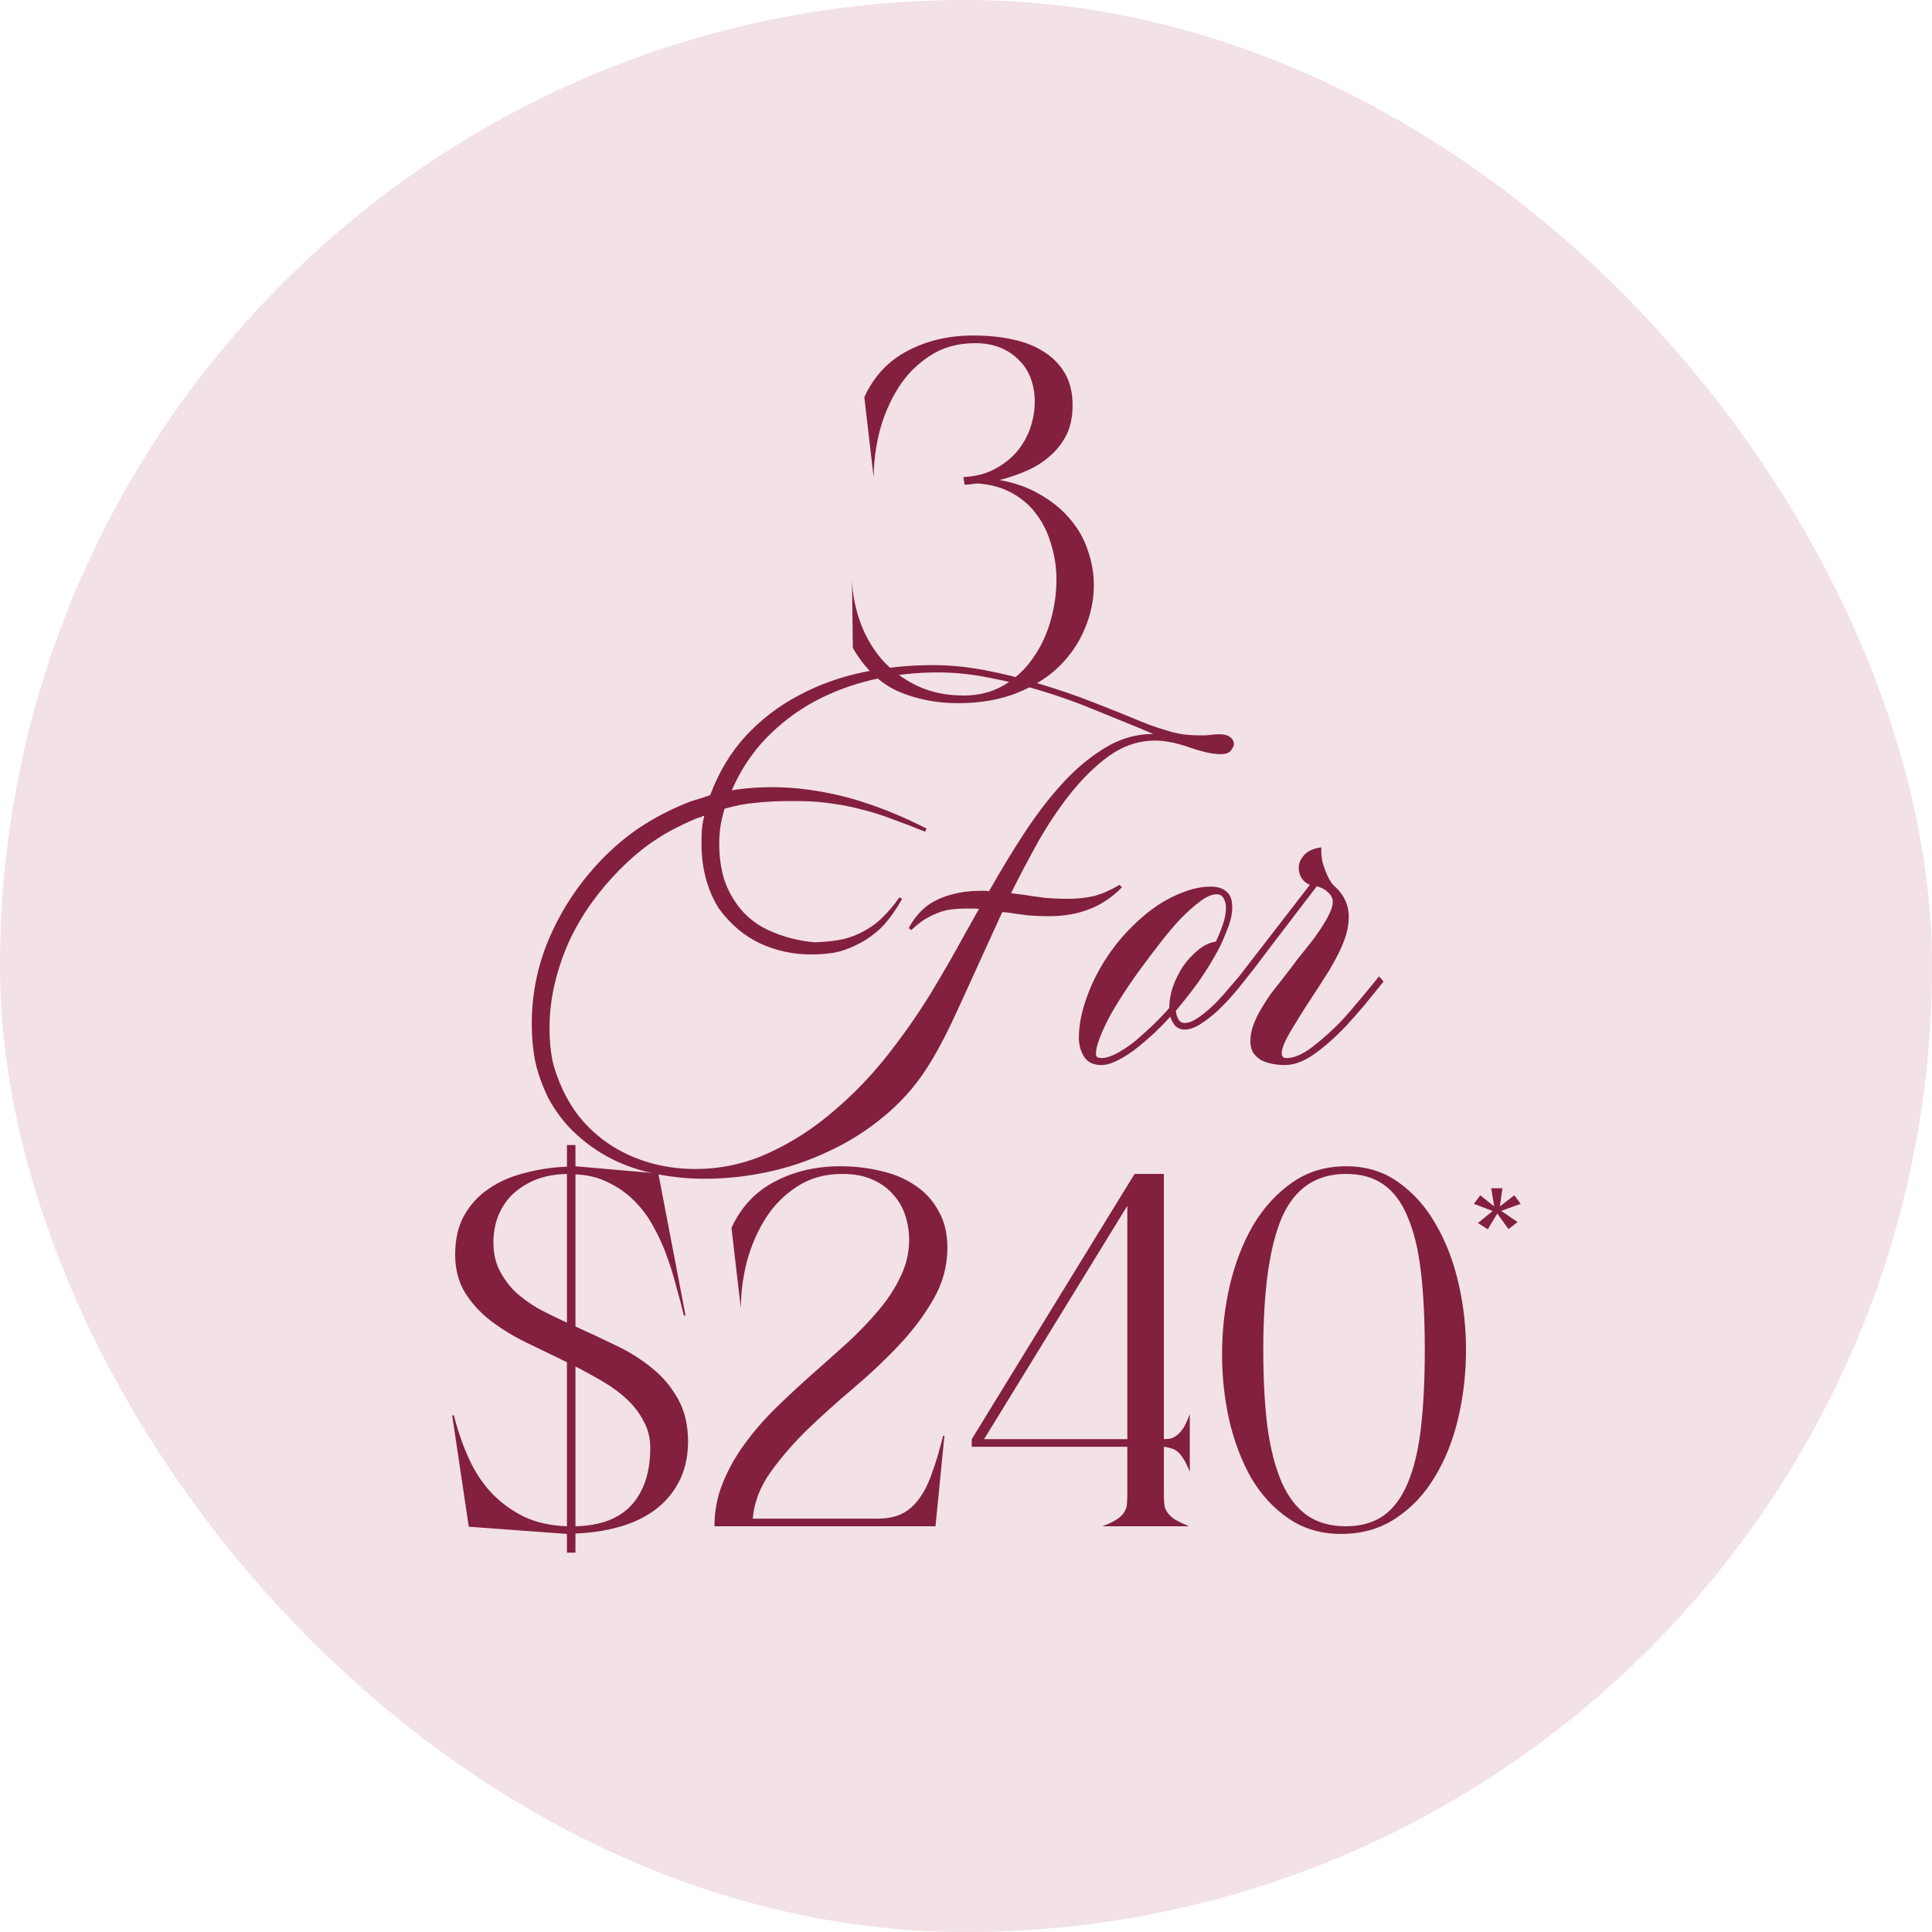
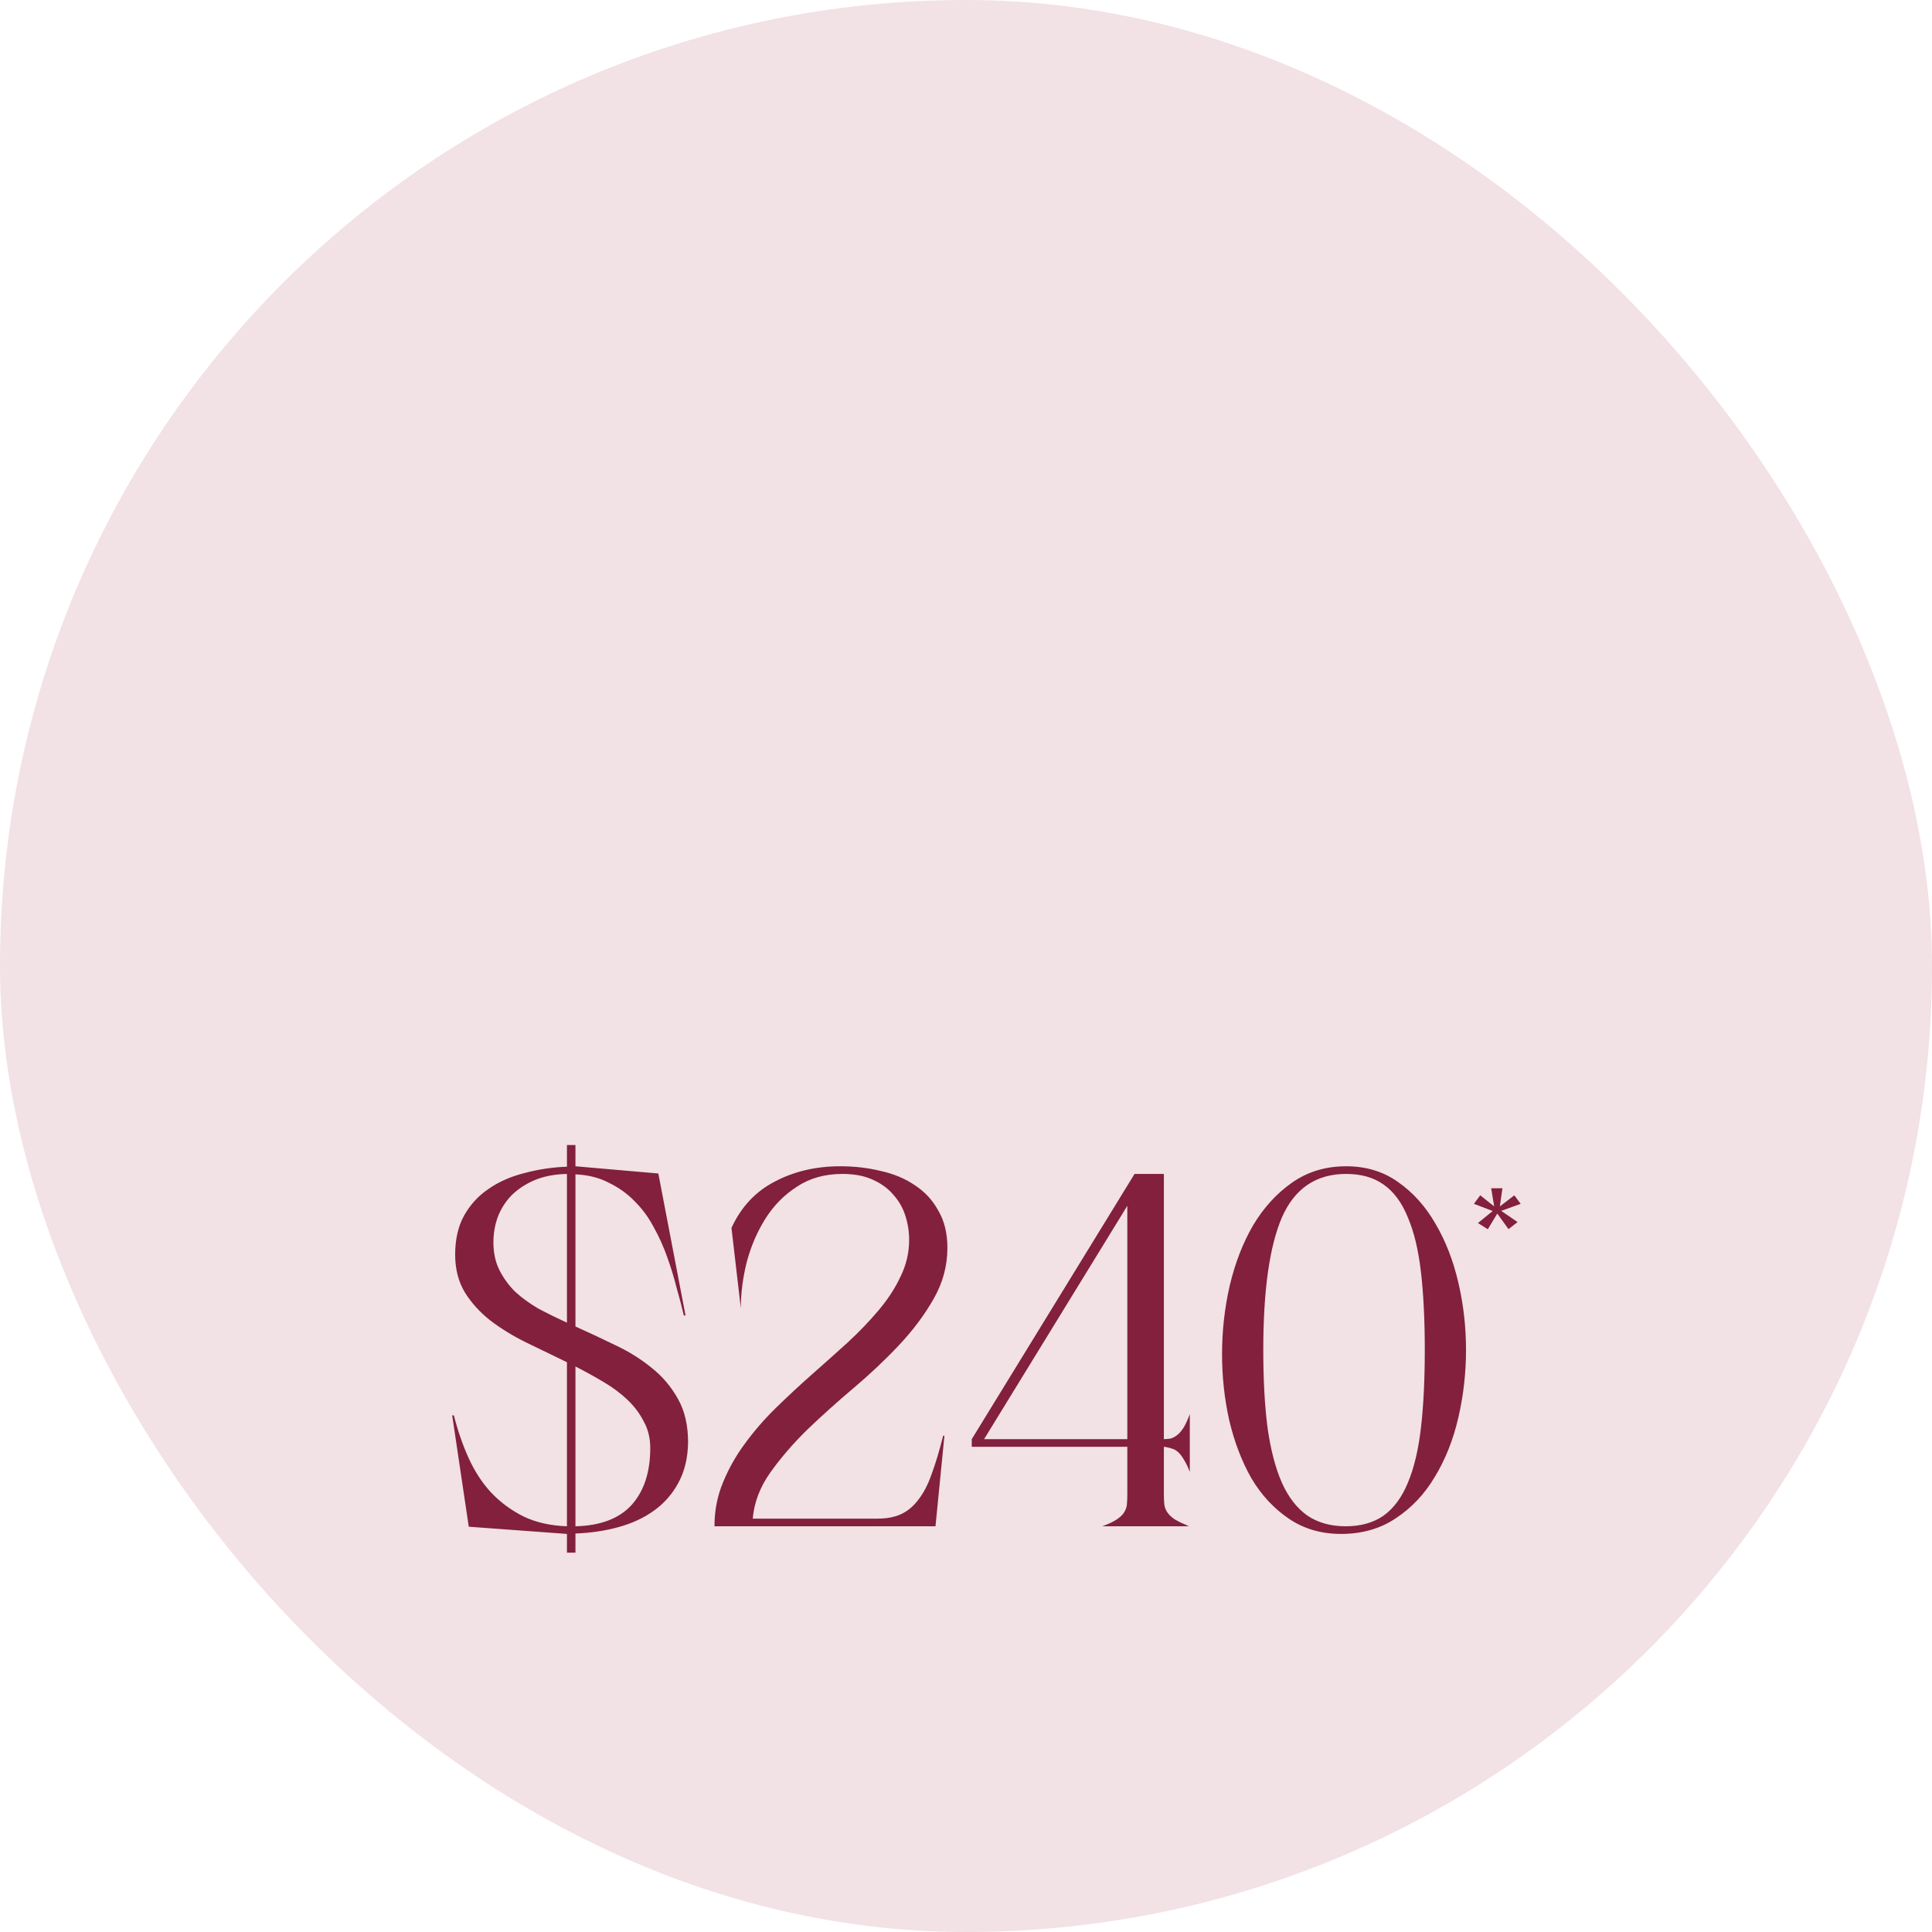
<svg xmlns="http://www.w3.org/2000/svg" width="100" height="100" viewBox="0 0 100 100" fill="none">
  <g clip-path="url(#clip0_3703_2323)">
    <rect width="100" height="100" rx="50" fill="#F2E1E5" />
-     <path d="M49.863 24.692C50.494 24.663 51.037 24.523 51.491 24.274C51.961 24.025 52.349 23.717 52.657 23.35C52.965 22.969 53.193 22.558 53.339 22.118C53.486 21.663 53.559 21.223 53.559 20.798C53.559 20.373 53.493 19.977 53.361 19.61C53.229 19.243 53.031 18.928 52.767 18.664C52.503 18.385 52.181 18.165 51.799 18.004C51.418 17.843 50.978 17.762 50.479 17.762C49.57 17.762 48.785 17.982 48.125 18.422C47.465 18.847 46.923 19.397 46.497 20.072C46.072 20.747 45.749 21.495 45.529 22.316C45.324 23.137 45.221 23.937 45.221 24.714L44.737 20.556C45.236 19.471 45.984 18.671 46.981 18.158C47.979 17.63 49.108 17.366 50.369 17.366C51.103 17.366 51.777 17.432 52.393 17.564C53.024 17.696 53.567 17.909 54.021 18.202C54.491 18.495 54.857 18.869 55.121 19.324C55.385 19.779 55.517 20.329 55.517 20.974C55.517 21.575 55.407 22.096 55.187 22.536C54.967 22.961 54.674 23.328 54.307 23.636C53.955 23.944 53.552 24.193 53.097 24.384C52.657 24.575 52.203 24.729 51.733 24.846C52.555 24.993 53.266 25.249 53.867 25.616C54.483 25.968 54.997 26.393 55.407 26.892C55.818 27.376 56.119 27.911 56.309 28.498C56.515 29.085 56.617 29.686 56.617 30.302C56.617 31.05 56.463 31.791 56.155 32.524C55.862 33.243 55.422 33.895 54.835 34.482C54.249 35.054 53.515 35.516 52.635 35.868C51.755 36.22 50.736 36.396 49.577 36.396C48.463 36.396 47.429 36.191 46.475 35.78C45.537 35.355 44.759 34.607 44.143 33.536L44.099 30.038C44.129 30.786 44.275 31.519 44.539 32.238C44.803 32.957 45.177 33.595 45.661 34.152C46.16 34.709 46.761 35.157 47.465 35.494C48.169 35.831 48.976 36 49.885 36C50.663 36 51.352 35.824 51.953 35.472C52.555 35.12 53.053 34.658 53.449 34.086C53.86 33.514 54.168 32.869 54.373 32.15C54.579 31.431 54.681 30.713 54.681 29.994C54.681 29.378 54.593 28.784 54.417 28.212C54.256 27.625 54.007 27.105 53.669 26.65C53.332 26.181 52.907 25.807 52.393 25.528C51.88 25.235 51.271 25.066 50.567 25.022C50.45 25.037 50.34 25.051 50.237 25.066C50.135 25.081 50.032 25.088 49.929 25.088L49.863 24.692Z" fill="#82203E" />
-     <path d="M60.519 38.404C60.387 38.38 60.261 38.362 60.141 38.35C60.021 38.338 59.907 38.332 59.799 38.332C58.947 38.332 58.149 38.596 57.405 39.124C56.673 39.652 55.971 40.348 55.299 41.212C54.747 41.92 54.225 42.706 53.733 43.57C53.253 44.434 52.785 45.322 52.329 46.234H52.347L52.923 46.306C53.307 46.366 53.685 46.42 54.057 46.468C54.441 46.504 54.831 46.522 55.227 46.522C55.755 46.522 56.223 46.474 56.631 46.378C57.039 46.27 57.477 46.078 57.945 45.802L58.071 45.928C57.567 46.444 57.003 46.822 56.379 47.062C55.755 47.302 55.065 47.422 54.309 47.422C53.961 47.422 53.619 47.41 53.283 47.386C52.947 47.35 52.593 47.302 52.221 47.242L51.879 47.206L50.637 49.924C50.157 50.992 49.695 52 49.251 52.948C48.807 53.884 48.357 54.7 47.901 55.396C47.301 56.308 46.575 57.112 45.723 57.808C44.871 58.516 43.941 59.104 42.933 59.572C41.937 60.052 40.887 60.412 39.783 60.652C38.679 60.892 37.569 61.012 36.453 61.012C35.637 61.012 34.833 60.934 34.041 60.778C33.261 60.634 32.517 60.394 31.809 60.058C31.113 59.722 30.465 59.284 29.865 58.744C29.277 58.216 28.779 57.574 28.371 56.818C28.059 56.17 27.837 55.546 27.705 54.946C27.585 54.346 27.525 53.692 27.525 52.984C27.525 51.34 27.867 49.774 28.551 48.286C29.235 46.786 30.177 45.442 31.377 44.254C32.025 43.618 32.697 43.084 33.393 42.652C34.101 42.208 34.869 41.824 35.697 41.5C35.865 41.44 36.039 41.386 36.219 41.338C36.399 41.278 36.579 41.218 36.759 41.158C37.203 39.97 37.815 38.95 38.595 38.098C39.387 37.246 40.293 36.55 41.313 36.01C42.333 35.458 43.437 35.056 44.625 34.804C45.813 34.552 47.031 34.426 48.279 34.426C49.167 34.426 50.079 34.516 51.015 34.696C51.951 34.876 52.881 35.11 53.805 35.398C54.741 35.674 55.653 35.986 56.541 36.334C57.441 36.682 58.293 37.024 59.097 37.36C59.385 37.48 59.661 37.582 59.925 37.666C60.189 37.75 60.423 37.822 60.627 37.882C60.903 37.954 61.155 38.002 61.383 38.026C61.623 38.05 61.839 38.062 62.031 38.062C62.163 38.062 62.289 38.062 62.409 38.062C62.529 38.05 62.643 38.038 62.751 38.026H62.733C62.817 38.014 62.895 38.008 62.967 38.008C63.039 38.008 63.105 38.008 63.165 38.008C63.381 38.008 63.549 38.056 63.669 38.152C63.801 38.248 63.867 38.374 63.867 38.53C63.867 38.59 63.819 38.692 63.723 38.836C63.627 38.968 63.447 39.034 63.183 39.034C62.931 39.034 62.661 38.998 62.373 38.926C62.085 38.854 61.803 38.77 61.527 38.674H61.545C61.365 38.614 61.185 38.56 61.005 38.512C60.837 38.464 60.675 38.428 60.519 38.404ZM54.831 40.726C55.563 39.898 56.331 39.238 57.135 38.746C57.939 38.242 58.791 37.99 59.691 37.99H59.709H59.691L58.971 37.684C58.155 37.348 57.315 37.006 56.451 36.658C55.599 36.31 54.729 36.004 53.841 35.74C52.965 35.464 52.077 35.242 51.177 35.074C50.289 34.894 49.407 34.804 48.531 34.804C47.379 34.804 46.257 34.93 45.165 35.182C44.085 35.434 43.077 35.812 42.141 36.316C41.217 36.82 40.383 37.456 39.639 38.224C38.907 38.992 38.319 39.886 37.875 40.906C38.523 40.798 39.201 40.744 39.909 40.744C40.149 40.744 40.389 40.75 40.629 40.762C40.881 40.774 41.127 40.792 41.367 40.816C42.567 40.948 43.689 41.188 44.733 41.536C45.777 41.872 46.851 42.322 47.955 42.886L47.883 43.048C47.319 42.82 46.773 42.61 46.245 42.418C45.717 42.214 45.189 42.046 44.661 41.914C44.133 41.77 43.593 41.662 43.041 41.59C42.501 41.506 41.925 41.464 41.313 41.464H40.809C40.209 41.464 39.639 41.494 39.099 41.554C38.571 41.602 38.037 41.704 37.497 41.86C37.485 41.872 37.485 41.878 37.497 41.878C37.401 42.214 37.329 42.532 37.281 42.832C37.245 43.12 37.227 43.42 37.227 43.732C37.227 44.212 37.281 44.692 37.389 45.172C37.497 45.64 37.689 46.096 37.965 46.54C38.409 47.26 39.009 47.794 39.765 48.142C40.521 48.49 41.319 48.7 42.159 48.772C42.579 48.76 42.981 48.724 43.365 48.664C43.749 48.604 44.115 48.49 44.463 48.322C44.943 48.094 45.339 47.824 45.651 47.512C45.975 47.2 46.275 46.846 46.551 46.45L46.695 46.522C46.419 47.014 46.131 47.434 45.831 47.782C45.531 48.13 45.141 48.448 44.661 48.736C44.241 48.976 43.827 49.15 43.419 49.258C43.023 49.354 42.543 49.402 41.979 49.402C41.043 49.402 40.161 49.21 39.333 48.826C38.517 48.442 37.809 47.842 37.209 47.026C36.609 46.066 36.309 44.944 36.309 43.66C36.309 43.408 36.315 43.168 36.327 42.94C36.351 42.712 36.393 42.472 36.453 42.22L36.399 42.238C36.339 42.262 36.279 42.286 36.219 42.31C36.159 42.322 36.099 42.34 36.039 42.364C35.643 42.532 35.271 42.706 34.923 42.886C34.575 43.066 34.239 43.264 33.915 43.48C33.603 43.684 33.297 43.912 32.997 44.164C32.697 44.416 32.397 44.692 32.097 44.992C31.557 45.532 31.059 46.12 30.603 46.756C30.159 47.38 29.775 48.04 29.451 48.736C29.139 49.432 28.893 50.158 28.713 50.914C28.533 51.67 28.443 52.444 28.443 53.236C28.443 53.812 28.491 54.352 28.587 54.856C28.695 55.348 28.881 55.876 29.145 56.44C29.469 57.124 29.871 57.718 30.351 58.222C30.843 58.738 31.389 59.164 31.989 59.5C32.589 59.836 33.225 60.088 33.897 60.256C34.581 60.424 35.277 60.508 35.985 60.508C37.329 60.508 38.607 60.226 39.819 59.662C41.043 59.098 42.177 58.36 43.221 57.448C44.277 56.548 45.237 55.534 46.101 54.406C46.977 53.278 47.751 52.144 48.423 51.004C48.927 50.164 49.431 49.282 49.935 48.358L50.673 47.044C50.565 47.032 50.451 47.026 50.331 47.026C50.223 47.026 50.115 47.026 50.007 47.026C49.731 47.026 49.455 47.044 49.179 47.08C48.915 47.116 48.639 47.2 48.351 47.332C48.111 47.44 47.895 47.56 47.703 47.692C47.523 47.824 47.343 47.974 47.163 48.142L47.037 48.034C47.181 47.77 47.331 47.548 47.487 47.368C47.643 47.176 47.835 46.996 48.063 46.828C48.447 46.576 48.861 46.396 49.305 46.288C49.749 46.168 50.223 46.108 50.727 46.108C50.799 46.108 50.871 46.108 50.943 46.108C51.027 46.108 51.111 46.114 51.195 46.126C51.771 45.106 52.359 44.134 52.959 43.21C53.559 42.286 54.183 41.458 54.831 40.726ZM59.709 37.99H59.691H59.709ZM61.314 53.29C61.122 53.29 60.96 53.224 60.828 53.092C60.708 52.948 60.624 52.792 60.576 52.624C60.312 52.912 60.042 53.188 59.766 53.452C59.49 53.704 59.214 53.944 58.938 54.172C58.578 54.46 58.224 54.694 57.876 54.874C57.54 55.042 57.252 55.126 57.012 55.126C56.592 55.126 56.292 54.982 56.112 54.694C55.932 54.406 55.842 54.082 55.842 53.722C55.842 53.038 55.992 52.3 56.292 51.508C56.592 50.704 57 49.942 57.516 49.222C57.852 48.754 58.224 48.322 58.632 47.926C59.04 47.518 59.466 47.164 59.91 46.864C60.366 46.564 60.828 46.33 61.296 46.162C61.764 45.982 62.226 45.892 62.682 45.892C63.018 45.892 63.282 45.976 63.474 46.144C63.678 46.3 63.78 46.57 63.78 46.954C63.78 47.278 63.714 47.614 63.582 47.962C63.45 48.31 63.312 48.64 63.168 48.952C62.988 49.3 62.802 49.63 62.61 49.942C62.418 50.254 62.226 50.548 62.034 50.824C61.674 51.316 61.284 51.814 60.864 52.318C60.876 52.474 60.918 52.618 60.99 52.75C61.062 52.882 61.17 52.948 61.314 52.948C61.518 52.948 61.752 52.858 62.016 52.678C62.292 52.486 62.562 52.264 62.826 52.012C63.09 51.748 63.336 51.478 63.564 51.202C63.804 50.926 63.996 50.704 64.14 50.536L64.374 50.806C64.242 50.986 64.056 51.214 63.816 51.49C63.576 51.766 63.312 52.042 63.024 52.318C62.736 52.582 62.442 52.81 62.142 53.002C61.842 53.194 61.566 53.29 61.314 53.29ZM58.74 53.902C59.004 53.674 59.292 53.416 59.604 53.128C59.916 52.828 60.222 52.51 60.522 52.174C60.522 51.814 60.582 51.454 60.702 51.094C60.834 50.722 61.008 50.368 61.224 50.032C61.44 49.72 61.698 49.438 61.998 49.186C62.298 48.934 62.61 48.784 62.934 48.736C63.078 48.436 63.198 48.142 63.294 47.854C63.402 47.554 63.456 47.26 63.456 46.972C63.456 46.816 63.42 46.666 63.348 46.522C63.276 46.366 63.15 46.288 62.97 46.288C62.718 46.288 62.43 46.414 62.106 46.666C61.782 46.906 61.44 47.212 61.08 47.584C60.732 47.956 60.384 48.37 60.036 48.826C59.688 49.27 59.37 49.69 59.082 50.086C58.746 50.542 58.434 50.992 58.146 51.436C57.858 51.88 57.606 52.3 57.39 52.696C57.186 53.092 57.024 53.452 56.904 53.776C56.784 54.088 56.724 54.346 56.724 54.55C56.724 54.634 56.754 54.694 56.814 54.73C56.874 54.754 56.94 54.766 57.012 54.766C57.228 54.766 57.486 54.688 57.786 54.532C58.098 54.364 58.416 54.154 58.74 53.902ZM71.613 50.806C71.277 51.226 70.941 51.64 70.605 52.048C70.269 52.444 69.945 52.81 69.633 53.146C69.081 53.722 68.541 54.196 68.013 54.568C67.485 54.94 66.987 55.126 66.519 55.126C66.315 55.126 66.105 55.108 65.889 55.072C65.685 55.036 65.493 54.976 65.313 54.892C65.145 54.796 65.001 54.67 64.881 54.514C64.773 54.346 64.719 54.136 64.719 53.884C64.719 53.608 64.773 53.326 64.881 53.038C64.989 52.75 65.127 52.468 65.295 52.192C65.463 51.904 65.643 51.628 65.835 51.364C66.039 51.1 66.237 50.848 66.429 50.608L66.969 49.906C67.041 49.798 67.131 49.678 67.239 49.546C67.347 49.414 67.449 49.288 67.545 49.168C67.713 48.964 67.881 48.748 68.049 48.52C68.217 48.292 68.367 48.07 68.499 47.854C68.643 47.626 68.757 47.416 68.841 47.224C68.937 47.02 68.985 46.834 68.985 46.666C68.985 46.498 68.901 46.336 68.733 46.18C68.565 46.024 68.373 45.922 68.157 45.874L65.817 48.934C65.493 49.366 65.199 49.756 64.935 50.104C64.671 50.44 64.437 50.734 64.233 50.986L63.999 50.716L67.797 45.802C67.605 45.718 67.461 45.598 67.365 45.442C67.269 45.274 67.221 45.1 67.221 44.92C67.221 44.692 67.311 44.476 67.491 44.272C67.671 44.056 67.971 43.918 68.391 43.858V44.092C68.391 44.248 68.409 44.416 68.445 44.596C68.493 44.764 68.547 44.926 68.607 45.082C68.667 45.238 68.733 45.382 68.805 45.514C68.877 45.646 68.949 45.748 69.021 45.82C69.549 46.276 69.813 46.822 69.813 47.458C69.813 47.758 69.765 48.07 69.669 48.394C69.573 48.706 69.447 49.018 69.291 49.33C69.135 49.642 68.967 49.948 68.787 50.248C68.607 50.536 68.439 50.8 68.283 51.04C67.719 51.892 67.257 52.618 66.897 53.218C66.537 53.806 66.351 54.238 66.339 54.514C66.339 54.682 66.423 54.766 66.591 54.766C66.975 54.766 67.413 54.58 67.905 54.208C68.409 53.824 68.907 53.38 69.399 52.876C69.723 52.528 70.047 52.156 70.371 51.76C70.707 51.364 71.043 50.956 71.379 50.536L71.613 50.806Z" fill="#82203E" />
    <path d="M29.345 59.266H29.785V60.366L34.075 60.74L35.483 68.088H35.395C35.293 67.648 35.168 67.171 35.021 66.658C34.889 66.13 34.728 65.602 34.537 65.074C34.347 64.531 34.112 64.011 33.833 63.512C33.569 63.013 33.247 62.573 32.865 62.192C32.484 61.796 32.037 61.473 31.523 61.224C31.025 60.96 30.445 60.813 29.785 60.784V68.66C30.475 68.968 31.164 69.291 31.853 69.628C32.543 69.951 33.166 70.339 33.723 70.794C34.281 71.234 34.735 71.769 35.087 72.4C35.439 73.016 35.615 73.771 35.615 74.666C35.601 75.473 35.432 76.169 35.109 76.756C34.801 77.328 34.383 77.805 33.855 78.186C33.327 78.567 32.711 78.853 32.007 79.044C31.318 79.235 30.577 79.345 29.785 79.374V80.364H29.345V79.396L24.263 79.022L23.405 73.258H23.493C23.684 74.021 23.933 74.747 24.241 75.436C24.549 76.125 24.938 76.727 25.407 77.24C25.891 77.753 26.456 78.171 27.101 78.494C27.747 78.802 28.495 78.971 29.345 79V70.508C28.641 70.171 27.945 69.833 27.255 69.496C26.566 69.159 25.943 68.777 25.385 68.352C24.843 67.927 24.403 67.443 24.065 66.9C23.728 66.343 23.559 65.69 23.559 64.942C23.559 64.15 23.713 63.475 24.021 62.918C24.344 62.346 24.769 61.884 25.297 61.532C25.825 61.165 26.441 60.894 27.145 60.718C27.849 60.527 28.583 60.417 29.345 60.388V59.266ZM25.539 64.304C25.539 64.847 25.642 65.323 25.847 65.734C26.053 66.145 26.324 66.519 26.661 66.856C27.013 67.179 27.417 67.472 27.871 67.736C28.341 67.985 28.832 68.227 29.345 68.462V60.762C28.7 60.777 28.135 60.887 27.651 61.092C27.182 61.297 26.786 61.561 26.463 61.884C26.155 62.207 25.921 62.581 25.759 63.006C25.613 63.417 25.539 63.849 25.539 64.304ZM33.657 74.952C33.657 74.439 33.547 73.984 33.327 73.588C33.122 73.177 32.843 72.803 32.491 72.466C32.139 72.129 31.729 71.821 31.259 71.542C30.79 71.263 30.299 70.992 29.785 70.728V79C31.076 78.971 32.044 78.604 32.689 77.9C33.335 77.181 33.657 76.199 33.657 74.952ZM36.981 79C36.981 78.193 37.128 77.438 37.421 76.734C37.715 76.015 38.096 75.341 38.565 74.71C39.035 74.065 39.57 73.449 40.171 72.862C40.773 72.275 41.389 71.703 42.019 71.146C42.65 70.589 43.266 70.039 43.867 69.496C44.469 68.939 45.004 68.381 45.473 67.824C45.957 67.252 46.339 66.665 46.617 66.064C46.911 65.463 47.057 64.832 47.057 64.172C47.057 63.747 46.991 63.329 46.859 62.918C46.727 62.507 46.515 62.141 46.221 61.818C45.943 61.495 45.583 61.239 45.143 61.048C44.718 60.857 44.205 60.762 43.603 60.762C42.694 60.762 41.909 60.982 41.249 61.422C40.589 61.847 40.047 62.397 39.621 63.072C39.196 63.747 38.873 64.495 38.653 65.316C38.448 66.137 38.345 66.937 38.345 67.714L37.861 63.556C38.36 62.471 39.108 61.671 40.105 61.158C41.103 60.63 42.232 60.366 43.493 60.366C44.227 60.366 44.923 60.447 45.583 60.608C46.258 60.755 46.852 61.004 47.365 61.356C47.879 61.693 48.282 62.133 48.575 62.676C48.883 63.204 49.037 63.842 49.037 64.59C49.037 65.529 48.795 66.416 48.311 67.252C47.842 68.073 47.248 68.865 46.529 69.628C45.811 70.391 45.026 71.131 44.175 71.85C43.325 72.569 42.525 73.287 41.777 74.006C41.044 74.725 40.406 75.465 39.863 76.228C39.335 76.976 39.035 77.768 38.961 78.604H45.429C45.913 78.604 46.324 78.523 46.661 78.362C46.999 78.201 47.292 77.951 47.541 77.614C47.805 77.277 48.033 76.837 48.223 76.294C48.429 75.737 48.627 75.077 48.817 74.314H48.883L48.421 79H36.981ZM60.242 60.762V74.49C60.389 74.49 60.521 74.475 60.638 74.446C60.755 74.402 60.865 74.336 60.968 74.248C61.071 74.16 61.173 74.035 61.276 73.874C61.379 73.698 61.481 73.471 61.584 73.192V76.184C61.481 75.92 61.379 75.707 61.276 75.546C61.173 75.37 61.071 75.238 60.968 75.15C60.865 75.062 60.755 75.003 60.638 74.974C60.521 74.93 60.389 74.901 60.242 74.886V77.35C60.242 77.541 60.249 77.709 60.264 77.856C60.279 78.003 60.33 78.142 60.418 78.274C60.506 78.406 60.638 78.531 60.814 78.648C60.99 78.751 61.232 78.868 61.54 79H57.052C57.375 78.883 57.624 78.765 57.8 78.648C57.976 78.531 58.101 78.413 58.174 78.296C58.262 78.164 58.313 78.025 58.328 77.878C58.343 77.717 58.35 77.541 58.35 77.35V74.886H50.298V74.49L58.724 60.762H60.242ZM50.936 74.49H58.35V62.412L50.936 74.49ZM69.413 79.396C68.386 79.396 67.484 79.132 66.707 78.604C65.93 78.076 65.284 77.379 64.771 76.514C64.272 75.634 63.891 74.637 63.627 73.522C63.378 72.407 63.253 71.263 63.253 70.09C63.253 68.887 63.385 67.707 63.649 66.548C63.928 65.375 64.331 64.333 64.859 63.424C65.402 62.515 66.069 61.781 66.861 61.224C67.668 60.652 68.606 60.366 69.677 60.366C70.704 60.366 71.599 60.637 72.361 61.18C73.138 61.723 73.784 62.441 74.297 63.336C74.825 64.231 75.221 65.25 75.485 66.394C75.749 67.523 75.881 68.682 75.881 69.87C75.881 71.058 75.749 72.224 75.485 73.368C75.221 74.512 74.818 75.531 74.275 76.426C73.747 77.321 73.073 78.039 72.251 78.582C71.445 79.125 70.499 79.396 69.413 79.396ZM65.387 69.87C65.387 71.41 65.46 72.752 65.607 73.896C65.769 75.04 66.018 75.993 66.355 76.756C66.692 77.504 67.132 78.069 67.675 78.45C68.218 78.817 68.878 79 69.655 79C70.433 79 71.085 78.817 71.613 78.45C72.141 78.069 72.559 77.504 72.867 76.756C73.19 75.993 73.417 75.04 73.549 73.896C73.681 72.752 73.747 71.41 73.747 69.87C73.747 68.33 73.681 66.988 73.549 65.844C73.417 64.7 73.19 63.754 72.867 63.006C72.559 62.243 72.141 61.679 71.613 61.312C71.1 60.945 70.454 60.762 69.677 60.762C68.123 60.762 67.015 61.51 66.355 63.006C65.71 64.502 65.387 66.79 65.387 69.87Z" fill="#82203E" />
    <path d="M76.617 61.869L77.338 62.443L77.184 61.505H77.765L77.632 62.443L78.381 61.869L78.71 62.31L77.702 62.674L78.549 63.255L78.08 63.619L77.499 62.814L77.009 63.626L76.498 63.304L77.261 62.681L76.288 62.31L76.617 61.869Z" fill="#82203E" />
  </g>
  <defs>
    <clipPath id="clip0_3703_2323">
      <rect width="100" height="100" fill="white" />
    </clipPath>
  </defs>
</svg>